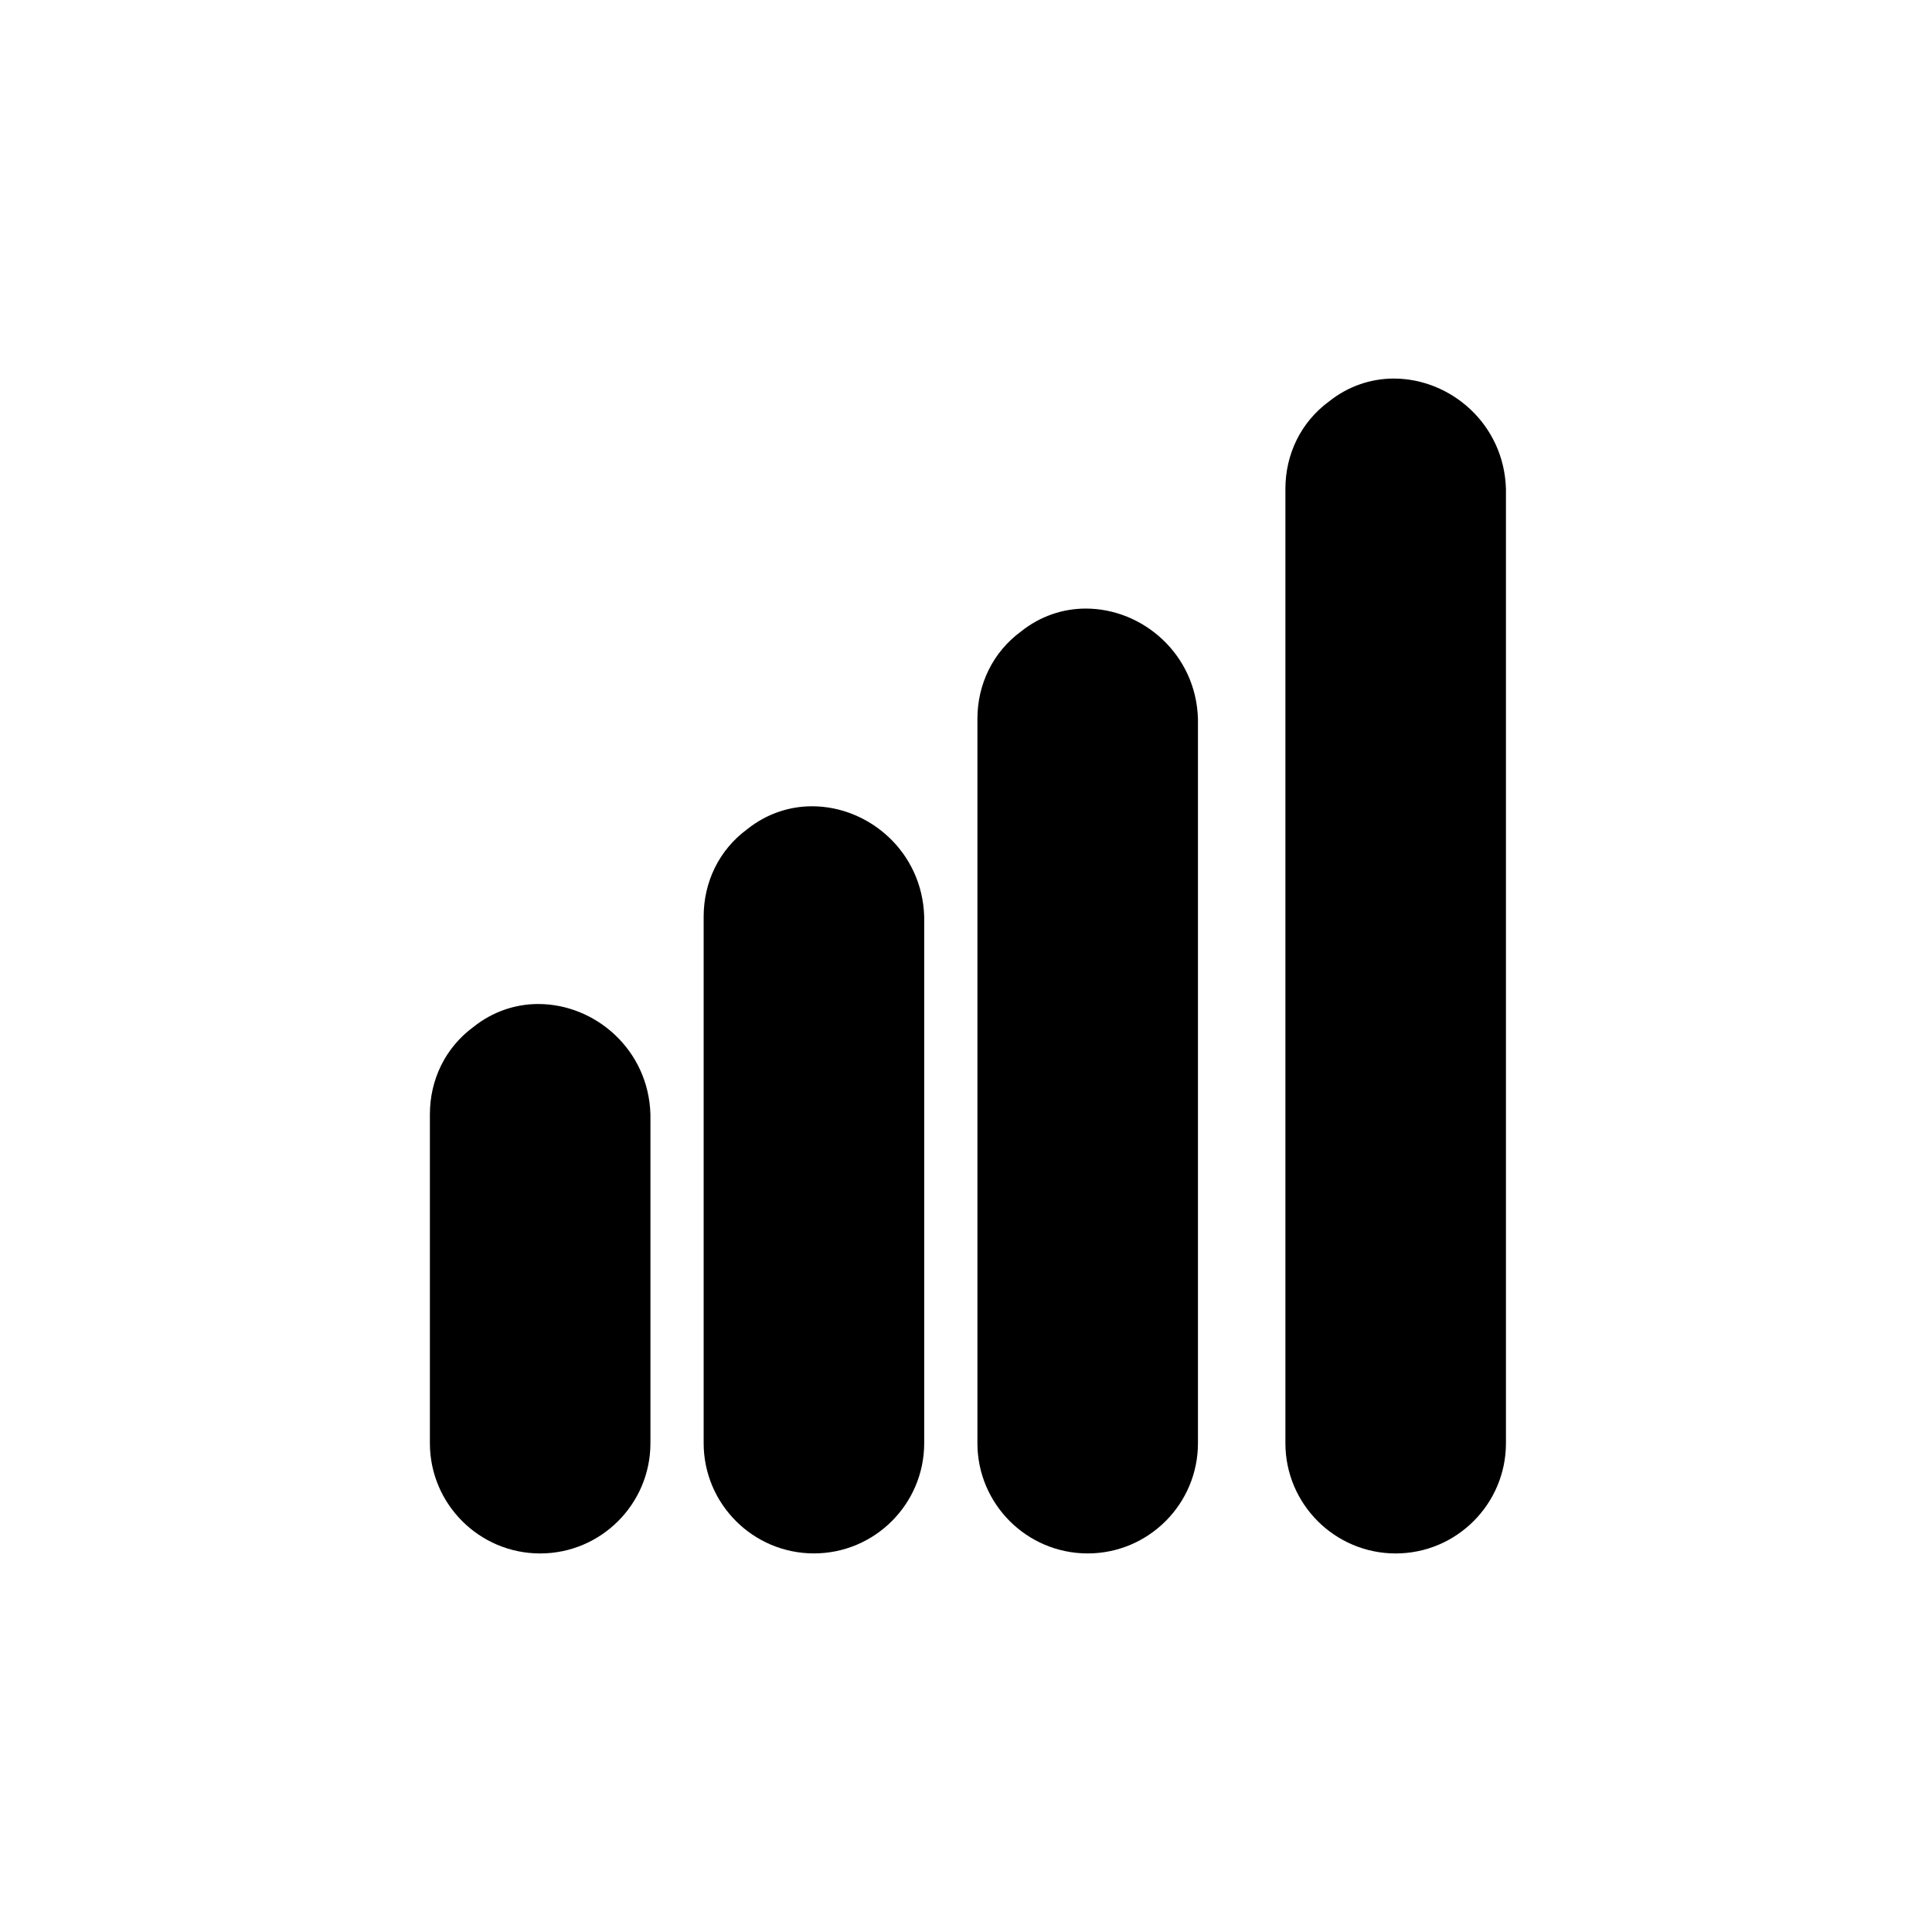
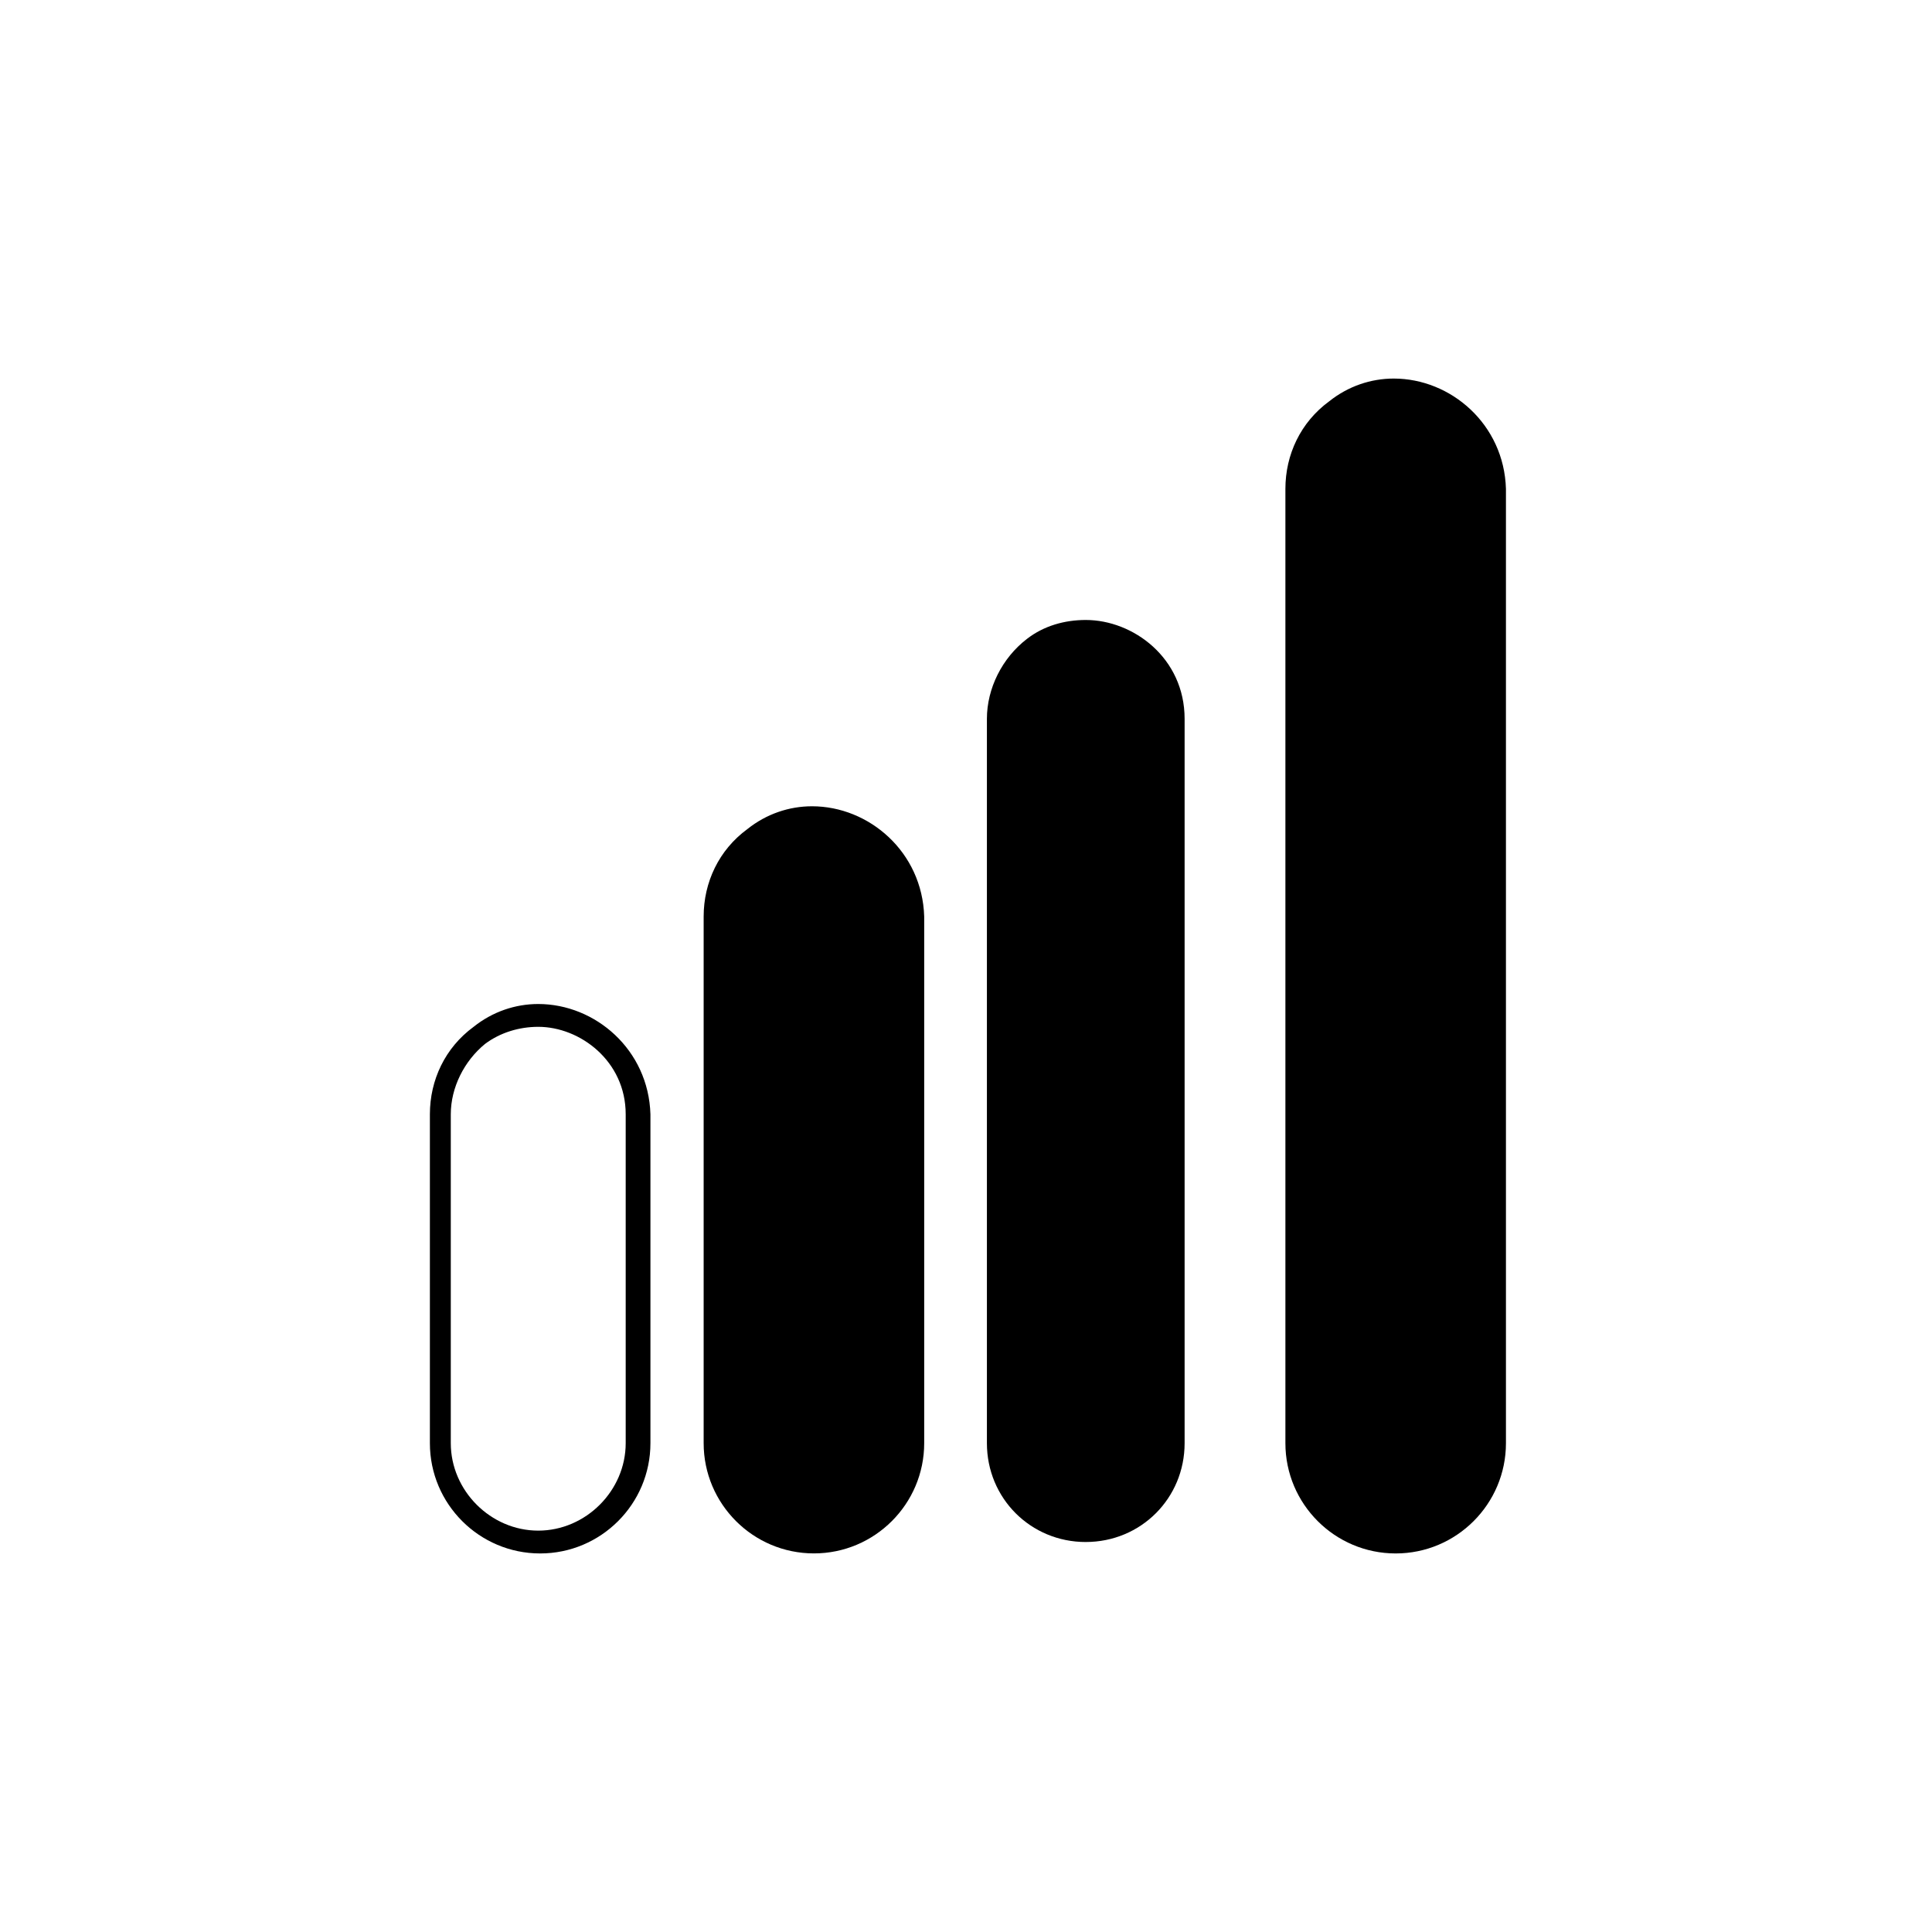
<svg xmlns="http://www.w3.org/2000/svg" fill="#000000" width="800px" height="800px" version="1.1" viewBox="144 144 512 512">
  <g>
-     <path d="m286.64 552.65c-14.609 0-26.199-11.586-26.199-26.199v-87.156c0-8.062 4.031-16.121 10.578-21.16 4.535-3.527 10.078-5.039 15.617-5.039 12.594 0 26.199 10.078 26.199 26.199v87.16c0.004 14.609-11.586 26.195-26.195 26.195z" />
    <path d="m286.64 416.12c11.082 0 23.176 9.07 23.176 23.176v87.16c0 12.594-10.578 23.176-23.176 23.176-12.594 0-23.176-10.578-23.176-23.176v-87.16c0-7.055 3.527-14.105 9.07-18.641 4.031-3.023 9.066-4.535 14.105-4.535m0-6.047c-6.047 0-12.09 2.016-17.129 6.047-7.559 5.543-11.586 14.105-11.586 23.176v87.16c0 16.121 13.098 29.223 29.223 29.223 16.121 0 29.223-13.098 29.223-29.223v-87.16c-0.508-17.129-14.617-29.223-29.73-29.223z" />
    <path d="m359.19 552.65c-14.609 0-26.199-11.586-26.199-26.199v-139.55c0-8.062 4.031-16.121 10.578-21.16 4.535-3.527 10.078-5.039 15.617-5.039 12.594 0 26.199 10.078 26.199 26.199v139.55c0 7.055-2.519 13.602-7.559 18.641-5.035 5.039-11.586 7.559-18.637 7.559z" />
    <path d="m359.19 363.72c11.082 0 23.176 9.07 23.176 23.176v139.55c0 6.047-2.519 12.09-7.055 16.625s-10.078 7.055-16.625 7.055c-12.594 0-23.176-10.578-23.176-23.176v-140.06c0-7.055 3.527-14.105 9.07-18.641 5.035-3.023 9.57-4.535 14.609-4.535m0-6.043c-6.047 0-12.09 2.016-17.129 6.047-7.559 5.543-11.586 14.105-11.586 23.176v139.55c0 16.121 13.098 29.223 29.223 29.223 16.121 0 29.223-13.098 29.223-29.223v-139.55c-0.512-17.133-14.617-29.223-29.73-29.223z" />
    <path d="m431.74 552.65c-14.609 0-26.199-11.586-26.199-26.199v-191.95c0-8.062 4.031-16.121 10.578-21.16 4.535-3.527 10.078-5.039 15.617-5.039 12.594 0 26.199 10.078 26.199 26.199v191.95c0.004 14.609-11.586 26.195-26.195 26.195z" />
-     <path d="m431.74 311.33c11.082 0 23.176 9.07 23.176 23.176v191.95c0 6.047-2.519 12.09-7.055 16.625-4.535 4.535-10.078 7.055-16.625 7.055-12.594 0-23.176-10.578-23.176-23.176v-192.46c0-7.055 3.527-14.105 9.07-18.641 5.039-3.023 9.57-4.535 14.609-4.535m0-6.047c-6.047 0-12.09 2.016-17.129 6.047-7.559 5.543-11.586 14.105-11.586 23.176v191.95c0 16.121 13.098 29.223 29.223 29.223 16.121 0 29.223-13.098 29.223-29.223v-191.95c-0.508-17.129-14.617-29.223-29.73-29.223z" />
    <path d="m513.36 552.65c-14.609 0-26.199-11.586-26.199-26.199v-252.91c0-8.062 4.031-16.121 10.578-21.16 4.535-3.527 10.078-5.039 15.617-5.039 12.594 0 26.199 10.078 26.199 26.199v252.91c0.004 14.613-11.586 26.199-26.195 26.199z" />
    <path d="m513.36 250.37c11.082 0 23.176 9.07 23.176 23.176v252.91c0 12.594-10.578 23.176-23.176 23.176-6.047 0-12.09-2.519-16.625-7.055-4.535-4.535-7.055-10.078-7.055-16.625v-252.91c0-7.055 3.527-14.105 9.07-18.641 4.535-2.519 9.57-4.031 14.609-4.031m0-6.047c-6.047 0-12.09 2.016-17.129 6.047-7.559 5.543-11.586 14.105-11.586 23.176v252.91c0 16.121 13.098 29.223 29.223 29.223 16.121 0 29.223-13.098 29.223-29.223v-252.91c-0.508-17.129-14.617-29.223-29.73-29.223z" />
  </g>
</svg>